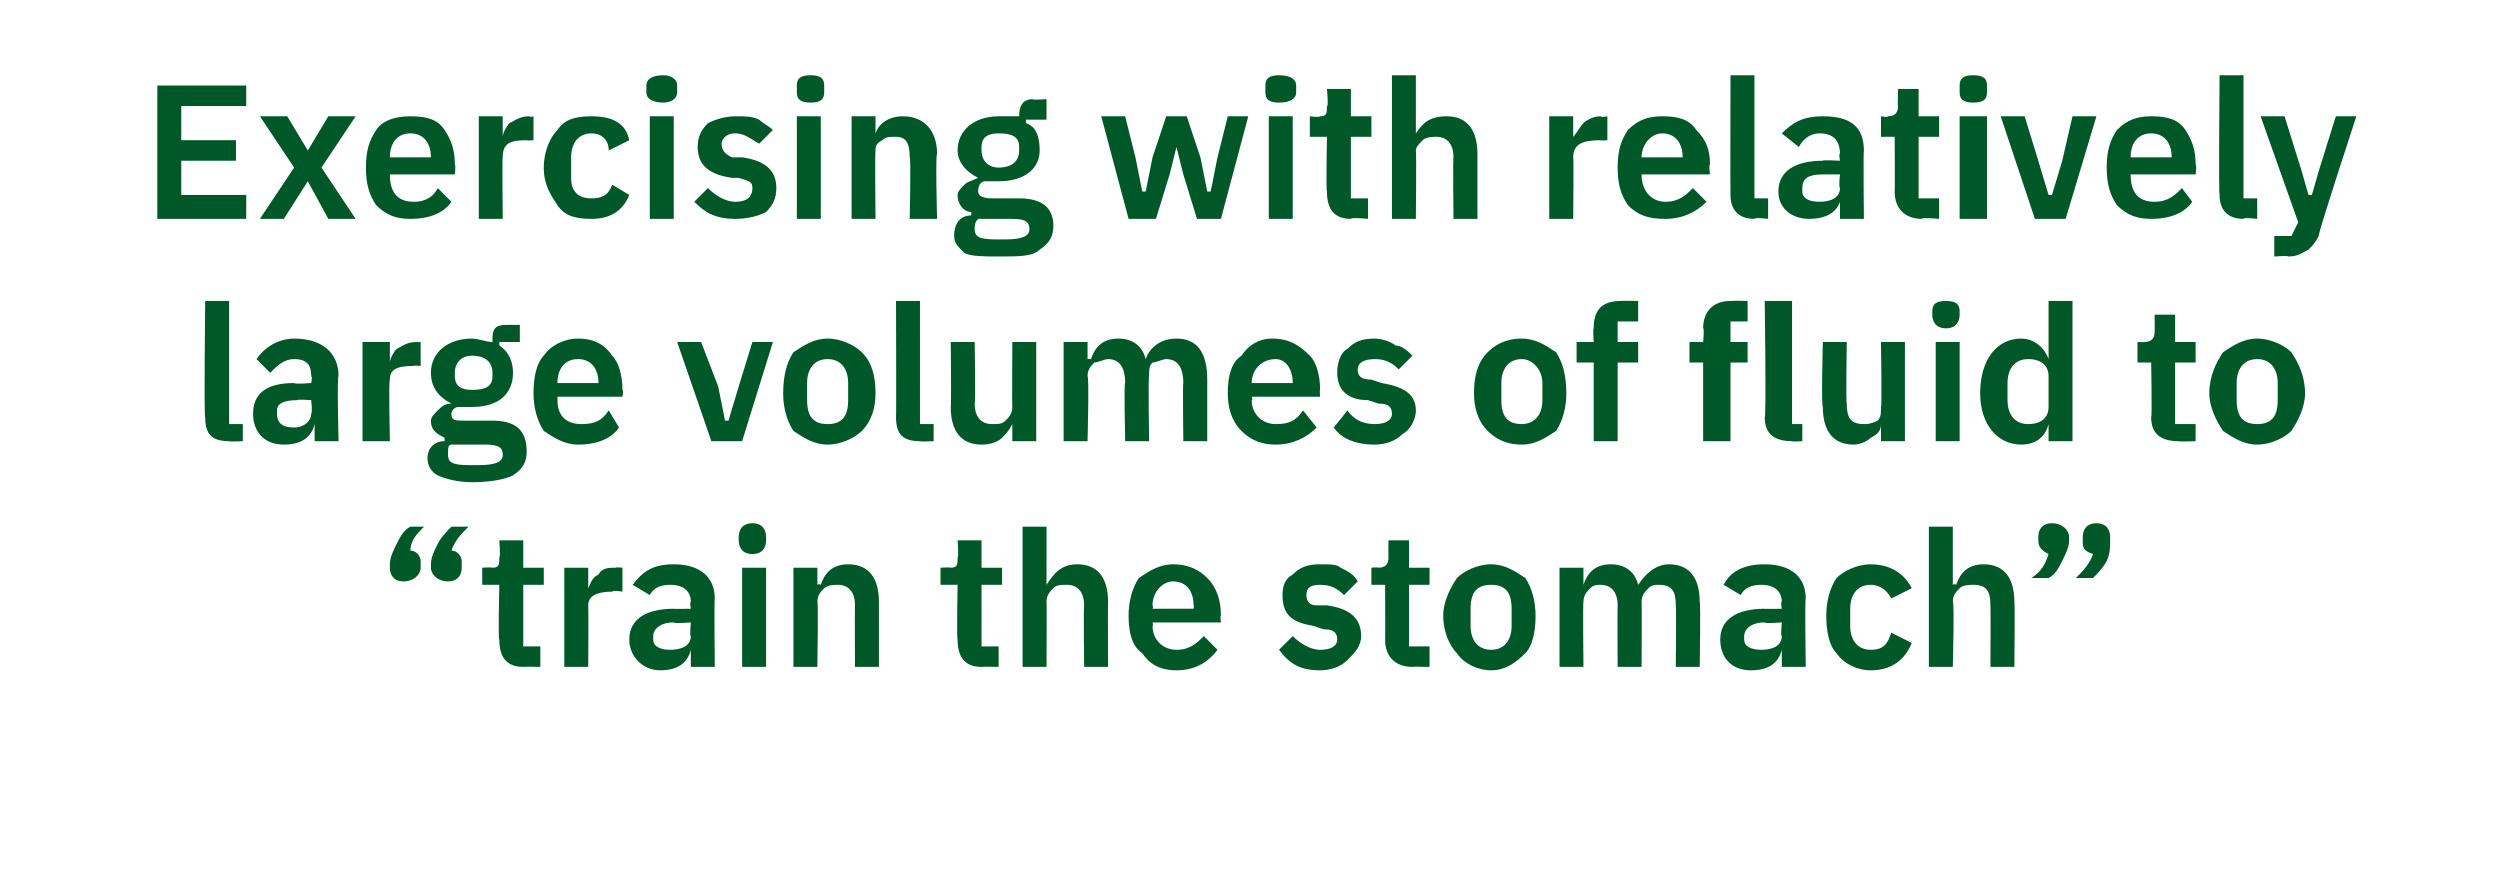
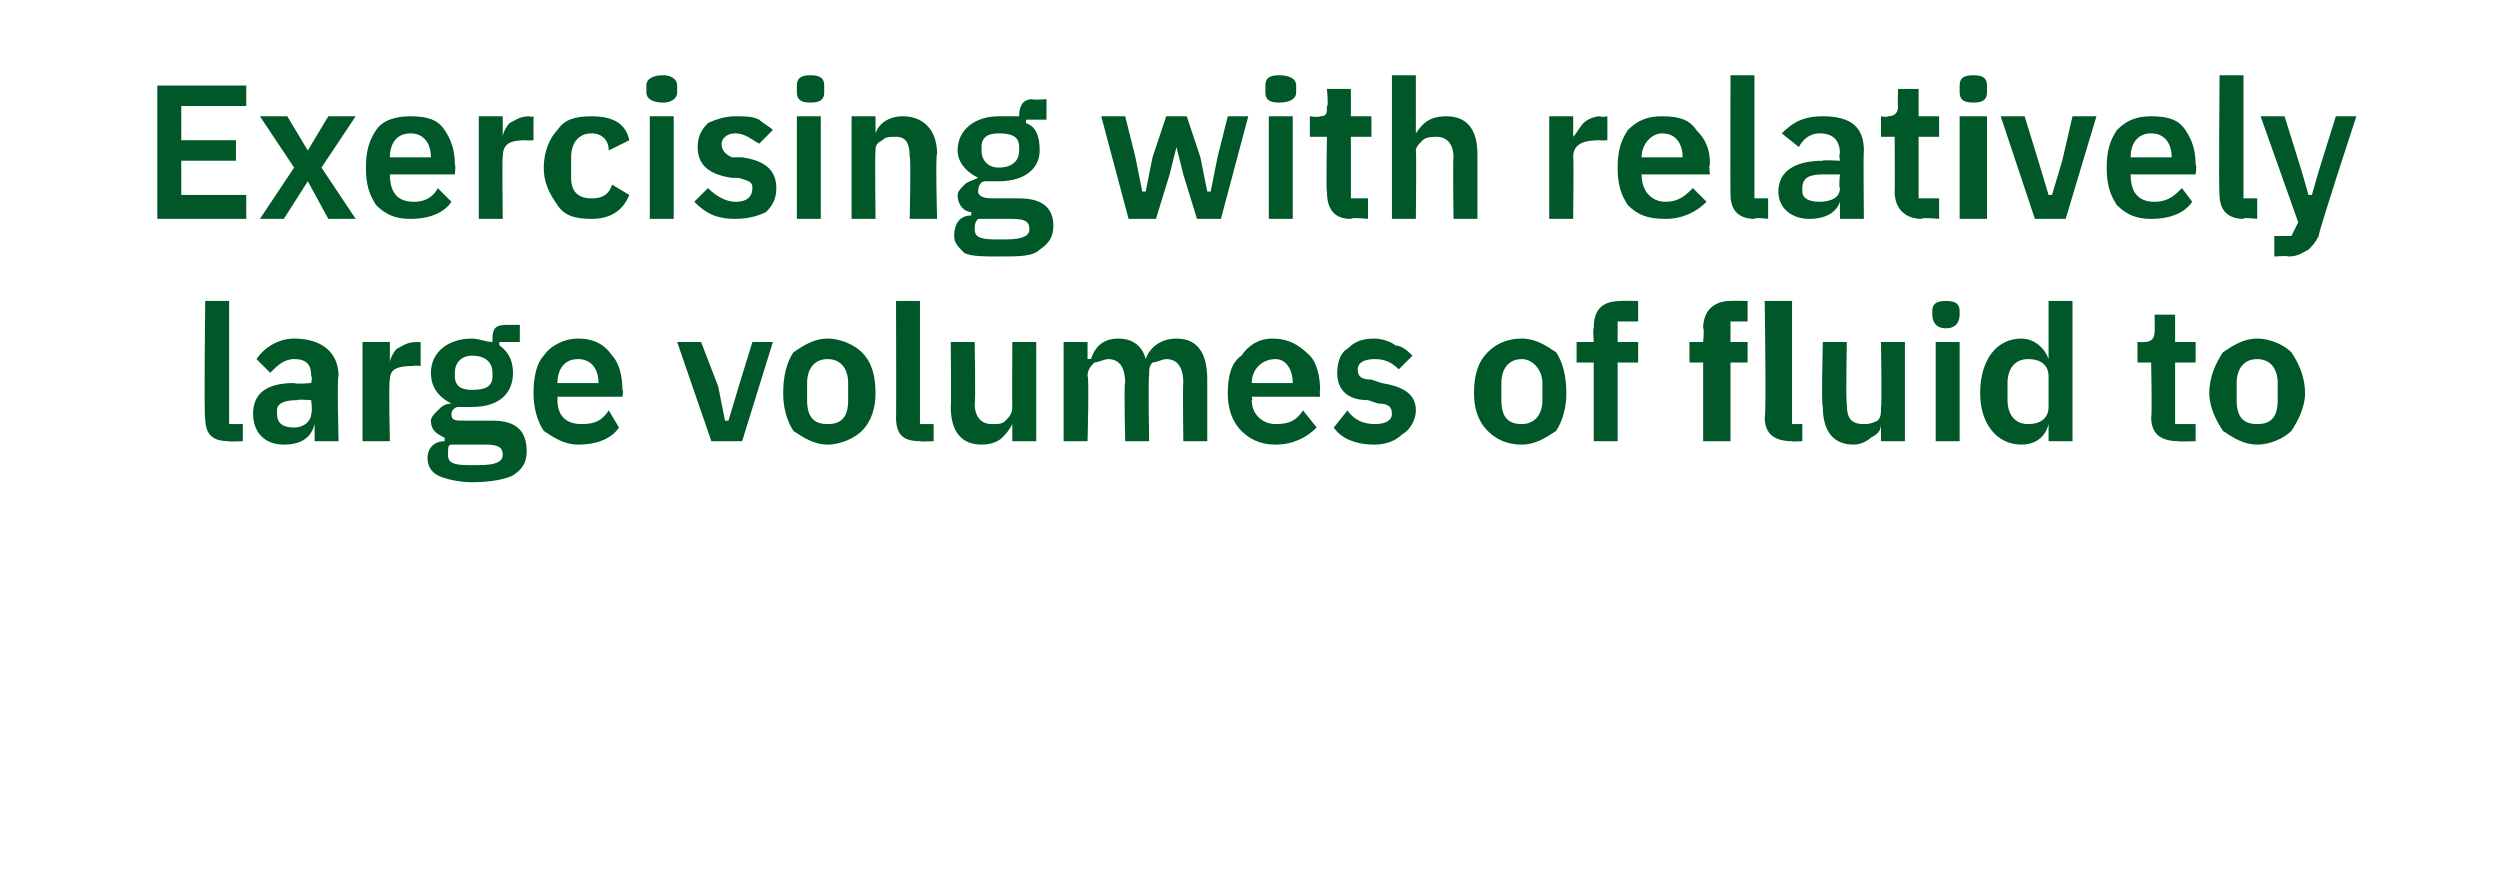
<svg xmlns="http://www.w3.org/2000/svg" version="1.1" width="73.1px" height="26.1px" viewBox="0 -2 73.1 26.1" style="top:-2px">
  <desc>Exercising with relatively large volumes of fluid to “train the stomach”</desc>
  <defs />
  <g id="Polygon175898">
-     <path d="M 12.3 14.6 C 12.3 14.6 12.3 14.4 12.3 14.4 C 12.3 14.3 12.2 14.1 12 14.1 C 12 13.8 12.2 13.6 12.4 13.4 C 12.4 13.4 12 13.4 12 13.4 C 11.8 13.5 11.7 13.7 11.6 13.9 C 11.5 14.1 11.4 14.3 11.4 14.5 C 11.4 14.5 11.4 14.6 11.4 14.6 C 11.4 14.8 11.5 15 11.8 15 C 12.1 15 12.3 14.8 12.3 14.6 Z M 13.5 14.6 C 13.5 14.6 13.5 14.4 13.5 14.4 C 13.5 14.3 13.4 14.1 13.2 14.1 C 13.3 13.8 13.5 13.6 13.7 13.4 C 13.7 13.4 13.2 13.4 13.2 13.4 C 13.1 13.5 12.9 13.7 12.8 13.9 C 12.7 14.1 12.6 14.3 12.6 14.5 C 12.6 14.5 12.6 14.6 12.6 14.6 C 12.6 14.8 12.8 15 13.1 15 C 13.4 15 13.5 14.8 13.5 14.6 Z M 15.8 17.5 L 15.8 16.9 L 15.3 16.9 L 15.3 15.1 L 15.9 15.1 L 15.9 14.6 L 15.3 14.6 L 15.3 13.8 L 14.6 13.8 C 14.6 13.8 14.64 14.28 14.6 14.3 C 14.6 14.5 14.6 14.6 14.4 14.6 C 14.36 14.58 14.1 14.6 14.1 14.6 L 14.1 15.1 L 14.6 15.1 C 14.6 15.1 14.56 16.75 14.6 16.7 C 14.6 17.2 14.8 17.5 15.3 17.5 C 15.32 17.49 15.8 17.5 15.8 17.5 Z M 17.2 17.5 C 17.2 17.5 17.21 15.71 17.2 15.7 C 17.2 15.4 17.5 15.3 17.9 15.3 C 17.94 15.25 18.2 15.3 18.2 15.3 L 18.2 14.6 C 18.2 14.6 18.01 14.58 18 14.6 C 17.8 14.6 17.6 14.6 17.5 14.8 C 17.3 14.9 17.3 15 17.2 15.2 C 17.24 15.18 17.2 15.2 17.2 15.2 L 17.2 14.6 L 16.5 14.6 L 16.5 17.5 L 17.2 17.5 Z M 20.9 15.5 C 20.88 15.55 20.9 17.5 20.9 17.5 L 20.2 17.5 L 20.2 17 C 20.2 17 20.2 16.99 20.2 17 C 20.1 17.4 19.8 17.6 19.3 17.6 C 18.8 17.6 18.4 17.2 18.4 16.7 C 18.4 16.1 18.9 15.8 19.7 15.8 C 19.67 15.81 20.2 15.8 20.2 15.8 C 20.2 15.8 20.16 15.59 20.2 15.6 C 20.2 15.3 20 15.1 19.6 15.1 C 19.3 15.1 19.1 15.2 19 15.4 C 19 15.4 18.5 15.1 18.5 15.1 C 18.8 14.7 19.1 14.5 19.7 14.5 C 20.5 14.5 20.9 14.9 20.9 15.5 Z M 20.2 16.2 C 20.2 16.2 19.71 16.24 19.7 16.2 C 19.3 16.2 19.1 16.4 19.1 16.6 C 19.1 16.6 19.1 16.7 19.1 16.7 C 19.1 16.9 19.3 17 19.6 17 C 19.9 17 20.2 16.9 20.2 16.6 C 20.16 16.62 20.2 16.2 20.2 16.2 Z M 22.4 13.8 C 22.4 13.8 22.4 13.7 22.4 13.7 C 22.4 13.5 22.3 13.3 22 13.3 C 21.7 13.3 21.6 13.5 21.6 13.7 C 21.6 13.7 21.6 13.8 21.6 13.8 C 21.6 14 21.7 14.2 22 14.2 C 22.3 14.2 22.4 14 22.4 13.8 Z M 21.7 17.5 L 22.4 17.5 L 22.4 14.6 L 21.7 14.6 L 21.7 17.5 Z M 23.9 17.5 C 23.9 17.5 23.93 15.57 23.9 15.6 C 23.9 15.4 24 15.3 24.1 15.2 C 24.2 15.1 24.4 15.1 24.5 15.1 C 24.8 15.1 25 15.3 25 15.7 C 24.99 15.72 25 17.5 25 17.5 L 25.7 17.5 C 25.7 17.5 25.7 15.65 25.7 15.6 C 25.7 14.9 25.4 14.5 24.8 14.5 C 24.3 14.5 24.1 14.8 24 15.1 C 23.95 15.06 23.9 15.1 23.9 15.1 L 23.9 14.6 L 23.2 14.6 L 23.2 17.5 L 23.9 17.5 Z M 29.2 17.5 L 29.2 16.9 L 28.7 16.9 L 28.7 15.1 L 29.3 15.1 L 29.3 14.6 L 28.7 14.6 L 28.7 13.8 L 28 13.8 C 28 13.8 28.04 14.28 28 14.3 C 28 14.5 28 14.6 27.8 14.6 C 27.76 14.58 27.5 14.6 27.5 14.6 L 27.5 15.1 L 28 15.1 C 28 15.1 27.97 16.75 28 16.7 C 28 17.2 28.2 17.5 28.7 17.5 C 28.72 17.49 29.2 17.5 29.2 17.5 Z M 29.9 17.5 L 30.6 17.5 C 30.6 17.5 30.61 15.57 30.6 15.6 C 30.6 15.4 30.7 15.3 30.8 15.2 C 30.9 15.1 31 15.1 31.2 15.1 C 31.5 15.1 31.7 15.3 31.7 15.7 C 31.68 15.72 31.7 17.5 31.7 17.5 L 32.4 17.5 C 32.4 17.5 32.39 15.65 32.4 15.6 C 32.4 14.9 32.1 14.5 31.5 14.5 C 31 14.5 30.8 14.8 30.6 15.1 C 30.64 15.06 30.6 15.1 30.6 15.1 L 30.6 13.4 L 29.9 13.4 L 29.9 17.5 Z M 35.6 17 C 35.6 17 35.2 16.6 35.2 16.6 C 35 16.8 34.8 17 34.4 17 C 34 17 33.7 16.7 33.7 16.3 C 33.73 16.29 33.7 16.2 33.7 16.2 L 35.7 16.2 C 35.7 16.2 35.67 15.98 35.7 16 C 35.7 15.6 35.6 15.2 35.3 14.9 C 35.1 14.7 34.8 14.5 34.3 14.5 C 33.9 14.5 33.6 14.7 33.3 14.9 C 33.1 15.2 33 15.6 33 16 C 33 16.5 33.1 16.9 33.4 17.1 C 33.6 17.4 33.9 17.6 34.4 17.6 C 34.9 17.6 35.3 17.4 35.6 17 Z M 34.9 15.7 C 34.92 15.72 34.9 15.8 34.9 15.8 L 33.7 15.8 C 33.7 15.8 33.73 15.73 33.7 15.7 C 33.7 15.3 34 15 34.3 15 C 34.7 15 34.9 15.3 34.9 15.7 Z M 39.4 17.3 C 39.6 17.1 39.8 16.9 39.8 16.6 C 39.8 16.1 39.5 15.8 38.8 15.7 C 38.8 15.7 38.5 15.7 38.5 15.7 C 38.3 15.7 38.2 15.6 38.2 15.4 C 38.2 15.2 38.3 15.1 38.6 15.1 C 38.9 15.1 39.1 15.2 39.3 15.4 C 39.3 15.4 39.7 15 39.7 15 C 39.6 14.8 39.4 14.7 39.2 14.6 C 39.1 14.5 38.9 14.5 38.6 14.5 C 38.2 14.5 38 14.6 37.8 14.8 C 37.6 14.9 37.5 15.1 37.5 15.4 C 37.5 16 37.8 16.2 38.4 16.3 C 38.4 16.3 38.7 16.4 38.7 16.4 C 39 16.4 39.1 16.5 39.1 16.7 C 39.1 16.9 38.9 17 38.6 17 C 38.3 17 38 16.8 37.8 16.6 C 37.8 16.6 37.4 17 37.4 17 C 37.7 17.4 38 17.6 38.6 17.6 C 38.9 17.6 39.2 17.5 39.4 17.3 Z M 41.8 17.5 L 41.8 16.9 L 41.2 16.9 L 41.2 15.1 L 41.8 15.1 L 41.8 14.6 L 41.2 14.6 L 41.2 13.8 L 40.6 13.8 C 40.6 13.8 40.59 14.28 40.6 14.3 C 40.6 14.5 40.5 14.6 40.3 14.6 C 40.31 14.58 40.1 14.6 40.1 14.6 L 40.1 15.1 L 40.5 15.1 C 40.5 15.1 40.51 16.75 40.5 16.7 C 40.5 17.2 40.8 17.5 41.3 17.5 C 41.27 17.49 41.8 17.5 41.8 17.5 Z M 44.6 17.1 C 44.8 16.9 44.9 16.5 44.9 16 C 44.9 15.6 44.8 15.2 44.6 14.9 C 44.3 14.7 44 14.5 43.6 14.5 C 43.2 14.5 42.8 14.7 42.6 14.9 C 42.4 15.2 42.2 15.6 42.2 16 C 42.2 16.5 42.4 16.9 42.6 17.1 C 42.8 17.4 43.2 17.6 43.6 17.6 C 44 17.6 44.3 17.4 44.6 17.1 Z M 43 16.3 C 43 16.3 43 15.8 43 15.8 C 43 15.3 43.2 15.1 43.6 15.1 C 44 15.1 44.2 15.3 44.2 15.8 C 44.2 15.8 44.2 16.3 44.2 16.3 C 44.2 16.7 44 17 43.6 17 C 43.2 17 43 16.7 43 16.3 Z M 46.3 17.5 C 46.3 17.5 46.28 15.57 46.3 15.6 C 46.3 15.4 46.4 15.3 46.5 15.2 C 46.6 15.1 46.7 15.1 46.8 15.1 C 47.1 15.1 47.3 15.3 47.3 15.7 C 47.29 15.72 47.3 17.5 47.3 17.5 L 48 17.5 C 48 17.5 48.01 15.57 48 15.6 C 48 15.4 48.1 15.3 48.2 15.2 C 48.3 15.1 48.4 15.1 48.5 15.1 C 48.9 15.1 49 15.3 49 15.7 C 49.02 15.72 49 17.5 49 17.5 L 49.7 17.5 C 49.7 17.5 49.73 15.65 49.7 15.6 C 49.7 14.9 49.4 14.5 48.8 14.5 C 48.4 14.5 48.1 14.8 47.9 15.1 C 47.9 15.1 47.9 15.1 47.9 15.1 C 47.8 14.7 47.5 14.5 47.1 14.5 C 46.6 14.5 46.4 14.8 46.3 15.1 C 46.31 15.06 46.3 15.1 46.3 15.1 L 46.3 14.6 L 45.6 14.6 L 45.6 17.5 L 46.3 17.5 Z M 52.8 15.5 C 52.77 15.55 52.8 17.5 52.8 17.5 L 52.1 17.5 L 52.1 17 C 52.1 17 52.09 16.99 52.1 17 C 52 17.4 51.7 17.6 51.2 17.6 C 50.6 17.6 50.3 17.2 50.3 16.7 C 50.3 16.1 50.8 15.8 51.6 15.8 C 51.56 15.81 52.1 15.8 52.1 15.8 C 52.1 15.8 52.06 15.59 52.1 15.6 C 52.1 15.3 51.9 15.1 51.5 15.1 C 51.2 15.1 51 15.2 50.9 15.4 C 50.9 15.4 50.4 15.1 50.4 15.1 C 50.6 14.7 51 14.5 51.6 14.5 C 52.4 14.5 52.8 14.9 52.8 15.5 Z M 52.1 16.2 C 52.1 16.2 51.6 16.24 51.6 16.2 C 51.2 16.2 51 16.4 51 16.6 C 51 16.6 51 16.7 51 16.7 C 51 16.9 51.2 17 51.5 17 C 51.8 17 52.1 16.9 52.1 16.6 C 52.06 16.62 52.1 16.2 52.1 16.2 Z M 55.9 16.8 C 55.9 16.8 55.3 16.5 55.3 16.5 C 55.2 16.8 55.1 17 54.7 17 C 54.3 17 54.1 16.7 54.1 16.3 C 54.1 16.3 54.1 15.8 54.1 15.8 C 54.1 15.4 54.3 15.1 54.7 15.1 C 55 15.1 55.2 15.3 55.3 15.5 C 55.3 15.5 55.9 15.2 55.9 15.2 C 55.7 14.8 55.3 14.5 54.7 14.5 C 54.3 14.5 53.9 14.7 53.7 14.9 C 53.5 15.2 53.4 15.6 53.4 16 C 53.4 16.5 53.5 16.9 53.7 17.1 C 53.9 17.4 54.3 17.6 54.7 17.6 C 55.3 17.6 55.7 17.3 55.9 16.8 Z M 56.4 17.5 L 57.1 17.5 C 57.1 17.5 57.15 15.57 57.1 15.6 C 57.1 15.4 57.2 15.3 57.3 15.2 C 57.4 15.1 57.6 15.1 57.7 15.1 C 58.1 15.1 58.2 15.3 58.2 15.7 C 58.21 15.72 58.2 17.5 58.2 17.5 L 58.9 17.5 C 58.9 17.5 58.92 15.65 58.9 15.6 C 58.9 14.9 58.6 14.5 58 14.5 C 57.5 14.5 57.3 14.8 57.2 15.1 C 57.17 15.06 57.1 15.1 57.1 15.1 L 57.1 13.4 L 56.4 13.4 L 56.4 17.5 Z M 59.6 13.7 C 59.6 13.7 59.6 13.8 59.6 13.8 C 59.6 14 59.7 14.1 59.9 14.2 C 59.8 14.5 59.7 14.7 59.4 14.9 C 59.4 14.9 59.9 14.9 59.9 14.9 C 60.1 14.8 60.2 14.6 60.3 14.4 C 60.4 14.2 60.5 14 60.5 13.8 C 60.5 13.8 60.5 13.7 60.5 13.7 C 60.5 13.5 60.3 13.3 60 13.3 C 59.7 13.3 59.6 13.5 59.6 13.7 Z M 60.9 13.7 C 60.9 13.7 60.9 13.8 60.9 13.8 C 60.9 14 60.9 14.1 61.2 14.2 C 61.1 14.5 60.9 14.7 60.7 14.9 C 60.7 14.9 61.2 14.9 61.2 14.9 C 61.3 14.8 61.5 14.6 61.6 14.4 C 61.7 14.2 61.7 14 61.7 13.8 C 61.7 13.8 61.7 13.7 61.7 13.7 C 61.7 13.5 61.6 13.3 61.3 13.3 C 61 13.3 60.9 13.5 60.9 13.7 Z " stroke="none" fill="#005829" />
-   </g>
+     </g>
  <g id="Polygon175897">
    <path d="M 7.1 10.9 L 7.1 10.4 L 6.7 10.4 L 6.7 6.8 L 6 6.8 C 6 6.8 5.96 10.22 6 10.2 C 6 10.7 6.2 10.9 6.7 10.9 C 6.67 10.92 7.1 10.9 7.1 10.9 Z M 9.9 9 C 9.85 8.98 9.9 10.9 9.9 10.9 L 9.2 10.9 L 9.2 10.4 C 9.2 10.4 9.17 10.42 9.2 10.4 C 9.1 10.8 8.8 11 8.3 11 C 7.7 11 7.4 10.6 7.4 10.1 C 7.4 9.5 7.8 9.2 8.6 9.2 C 8.64 9.24 9.1 9.2 9.1 9.2 C 9.1 9.2 9.14 9.02 9.1 9 C 9.1 8.7 9 8.5 8.6 8.5 C 8.3 8.5 8.1 8.7 7.9 8.9 C 7.9 8.9 7.5 8.5 7.5 8.5 C 7.7 8.2 8.1 7.9 8.6 7.9 C 9.4 7.9 9.9 8.3 9.9 9 Z M 9.1 9.7 C 9.1 9.7 8.68 9.67 8.7 9.7 C 8.3 9.7 8.1 9.8 8.1 10 C 8.1 10 8.1 10.1 8.1 10.1 C 8.1 10.4 8.3 10.5 8.6 10.5 C 8.9 10.5 9.1 10.3 9.1 10.1 C 9.14 10.05 9.1 9.7 9.1 9.7 Z M 11.4 10.9 C 11.4 10.9 11.36 9.14 11.4 9.1 C 11.4 8.8 11.6 8.7 12.1 8.7 C 12.09 8.68 12.3 8.7 12.3 8.7 L 12.3 8 C 12.3 8 12.16 8.01 12.2 8 C 11.9 8 11.8 8.1 11.6 8.2 C 11.5 8.3 11.4 8.5 11.4 8.6 C 11.39 8.61 11.4 8.6 11.4 8.6 L 11.4 8 L 10.6 8 L 10.6 10.9 L 11.4 10.9 Z M 14.4 10.3 C 14.4 10.3 13.6 10.3 13.6 10.3 C 13.3 10.3 13.2 10.3 13.2 10.1 C 13.2 10 13.3 9.9 13.4 9.9 C 13.5 9.9 13.7 9.9 13.8 9.9 C 14.6 9.9 15 9.5 15 8.9 C 15 8.6 14.9 8.3 14.6 8.1 C 14.6 8.12 14.6 8 14.6 8 L 15.2 8 L 15.2 7.5 C 15.2 7.5 14.76 7.5 14.8 7.5 C 14.5 7.5 14.4 7.6 14.4 7.9 C 14.4 7.9 14.4 8 14.4 8 C 14.2 8 14 7.9 13.8 7.9 C 13.1 7.9 12.6 8.3 12.6 8.9 C 12.6 9.3 12.8 9.6 13.2 9.8 C 13.2 9.8 13.2 9.8 13.2 9.8 C 13 9.8 12.9 9.9 12.8 10 C 12.7 10.1 12.6 10.2 12.6 10.3 C 12.6 10.6 12.8 10.7 13 10.8 C 13 10.8 13 10.9 13 10.9 C 12.7 10.9 12.5 11.1 12.5 11.4 C 12.5 11.6 12.6 11.8 12.8 11.9 C 13 12 13.4 12.1 13.8 12.1 C 14.4 12.1 14.8 12 15 11.9 C 15.3 11.7 15.4 11.5 15.4 11.2 C 15.4 10.6 15.1 10.3 14.4 10.3 Z M 14 11.6 C 14 11.6 13.7 11.6 13.7 11.6 C 13.2 11.6 13.1 11.5 13.1 11.3 C 13.1 11.1 13.1 11 13.2 11 C 13.2 11 14.2 11 14.2 11 C 14.6 11 14.7 11.1 14.7 11.3 C 14.7 11.5 14.5 11.6 14 11.6 Z M 13.3 9 C 13.3 9 13.3 8.9 13.3 8.9 C 13.3 8.6 13.5 8.4 13.8 8.4 C 14.2 8.4 14.4 8.6 14.4 8.9 C 14.4 8.9 14.4 9 14.4 9 C 14.4 9.3 14.2 9.4 13.8 9.4 C 13.5 9.4 13.3 9.3 13.3 9 Z M 18.1 10.5 C 18.1 10.5 17.8 10 17.8 10 C 17.6 10.3 17.4 10.4 17 10.4 C 16.5 10.4 16.3 10.1 16.3 9.7 C 16.3 9.72 16.3 9.6 16.3 9.6 L 18.2 9.6 C 18.2 9.6 18.24 9.41 18.2 9.4 C 18.2 9 18.1 8.6 17.9 8.4 C 17.7 8.1 17.4 7.9 16.9 7.9 C 16.5 7.9 16.1 8.1 15.9 8.4 C 15.7 8.6 15.6 9 15.6 9.5 C 15.6 9.9 15.7 10.3 15.9 10.6 C 16.2 10.8 16.5 11 16.9 11 C 17.5 11 17.9 10.8 18.1 10.5 Z M 17.5 9.2 C 17.49 9.15 17.5 9.2 17.5 9.2 L 16.3 9.2 C 16.3 9.2 16.3 9.16 16.3 9.2 C 16.3 8.8 16.5 8.5 16.9 8.5 C 17.3 8.5 17.5 8.8 17.5 9.2 Z M 21.7 10.9 L 22.6 8 L 22 8 L 21.6 9.3 L 21.3 10.3 L 21.2 10.3 L 21 9.3 L 20.5 8 L 19.8 8 L 20.8 10.9 L 21.7 10.9 Z M 25.2 10.6 C 25.5 10.3 25.6 9.9 25.6 9.5 C 25.6 9 25.5 8.6 25.2 8.3 C 25 8.1 24.6 7.9 24.2 7.9 C 23.8 7.9 23.5 8.1 23.2 8.3 C 23 8.6 22.9 9 22.9 9.5 C 22.9 9.9 23 10.3 23.2 10.6 C 23.5 10.8 23.8 11 24.2 11 C 24.6 11 25 10.8 25.2 10.6 Z M 23.6 9.7 C 23.6 9.7 23.6 9.2 23.6 9.2 C 23.6 8.8 23.8 8.5 24.2 8.5 C 24.6 8.5 24.8 8.8 24.8 9.2 C 24.8 9.2 24.8 9.7 24.8 9.7 C 24.8 10.2 24.6 10.4 24.2 10.4 C 23.8 10.4 23.6 10.2 23.6 9.7 Z M 27.3 10.9 L 27.3 10.4 L 26.9 10.4 L 26.9 6.8 L 26.2 6.8 C 26.2 6.8 26.21 10.22 26.2 10.2 C 26.2 10.7 26.4 10.9 26.9 10.9 C 26.92 10.92 27.3 10.9 27.3 10.9 Z M 29.6 10.9 L 30.3 10.9 L 30.3 8 L 29.6 8 C 29.6 8 29.59 9.94 29.6 9.9 C 29.6 10.1 29.5 10.2 29.4 10.3 C 29.3 10.4 29.2 10.4 29 10.4 C 28.7 10.4 28.5 10.2 28.5 9.8 C 28.53 9.78 28.5 8 28.5 8 L 27.8 8 C 27.8 8 27.82 9.85 27.8 9.9 C 27.8 10.6 28.1 11 28.7 11 C 29 11 29.2 10.9 29.3 10.8 C 29.4 10.7 29.5 10.6 29.6 10.4 C 29.56 10.44 29.6 10.4 29.6 10.4 L 29.6 10.9 Z M 31.8 10.9 C 31.8 10.9 31.85 9 31.8 9 C 31.8 8.8 31.9 8.7 32 8.6 C 32.1 8.6 32.3 8.5 32.4 8.5 C 32.7 8.5 32.9 8.7 32.9 9.2 C 32.86 9.15 32.9 10.9 32.9 10.9 L 33.6 10.9 C 33.6 10.9 33.57 9 33.6 9 C 33.6 8.8 33.6 8.7 33.7 8.6 C 33.8 8.6 34 8.5 34.1 8.5 C 34.4 8.5 34.6 8.7 34.6 9.2 C 34.58 9.15 34.6 10.9 34.6 10.9 L 35.3 10.9 C 35.3 10.9 35.3 9.08 35.3 9.1 C 35.3 8.3 35 7.9 34.4 7.9 C 33.9 7.9 33.6 8.2 33.5 8.5 C 33.5 8.5 33.5 8.5 33.5 8.5 C 33.4 8.1 33.1 7.9 32.7 7.9 C 32.2 7.9 32 8.2 31.9 8.5 C 31.88 8.49 31.8 8.5 31.8 8.5 L 31.8 8 L 31.1 8 L 31.1 10.9 L 31.8 10.9 Z M 38.5 10.5 C 38.5 10.5 38.1 10 38.1 10 C 37.9 10.3 37.7 10.4 37.3 10.4 C 36.9 10.4 36.6 10.1 36.6 9.7 C 36.64 9.72 36.6 9.6 36.6 9.6 L 38.6 9.6 C 38.6 9.6 38.58 9.41 38.6 9.4 C 38.6 9 38.5 8.6 38.3 8.4 C 38 8.1 37.7 7.9 37.2 7.9 C 36.8 7.9 36.5 8.1 36.3 8.4 C 36 8.6 35.9 9 35.9 9.5 C 35.9 9.9 36 10.3 36.3 10.6 C 36.5 10.8 36.8 11 37.3 11 C 37.8 11 38.2 10.8 38.5 10.5 Z M 37.8 9.2 C 37.83 9.15 37.8 9.2 37.8 9.2 L 36.6 9.2 C 36.6 9.2 36.64 9.16 36.6 9.2 C 36.6 8.8 36.9 8.5 37.3 8.5 C 37.6 8.5 37.8 8.8 37.8 9.2 Z M 41 10.7 C 41.2 10.6 41.4 10.3 41.4 10 C 41.4 9.5 41 9.3 40.4 9.2 C 40.4 9.2 40.1 9.1 40.1 9.1 C 39.8 9.1 39.7 9 39.7 8.8 C 39.7 8.6 39.9 8.5 40.2 8.5 C 40.5 8.5 40.7 8.6 40.9 8.8 C 40.9 8.8 41.3 8.4 41.3 8.4 C 41.2 8.3 41 8.1 40.8 8.1 C 40.7 8 40.4 7.9 40.2 7.9 C 39.8 7.9 39.6 8 39.4 8.2 C 39.2 8.3 39.1 8.6 39.1 8.9 C 39.1 9.4 39.4 9.7 40 9.7 C 40 9.7 40.3 9.8 40.3 9.8 C 40.6 9.8 40.7 9.9 40.7 10.1 C 40.7 10.3 40.5 10.4 40.2 10.4 C 39.9 10.4 39.6 10.3 39.4 10 C 39.4 10 39 10.5 39 10.5 C 39.2 10.8 39.6 11 40.2 11 C 40.5 11 40.8 10.9 41 10.7 Z M 45.5 10.6 C 45.7 10.3 45.8 9.9 45.8 9.5 C 45.8 9 45.7 8.6 45.5 8.3 C 45.2 8.1 44.9 7.9 44.5 7.9 C 44 7.9 43.7 8.1 43.5 8.3 C 43.2 8.6 43.1 9 43.1 9.5 C 43.1 9.9 43.2 10.3 43.5 10.6 C 43.7 10.8 44 11 44.5 11 C 44.9 11 45.2 10.8 45.5 10.6 Z M 43.9 9.7 C 43.9 9.7 43.9 9.2 43.9 9.2 C 43.9 8.8 44.1 8.5 44.5 8.5 C 44.8 8.5 45.1 8.8 45.1 9.2 C 45.1 9.2 45.1 9.7 45.1 9.7 C 45.1 10.2 44.8 10.4 44.5 10.4 C 44.1 10.4 43.9 10.2 43.9 9.7 Z M 46.6 10.9 L 47.3 10.9 L 47.3 8.6 L 47.9 8.6 L 47.9 8 L 47.3 8 L 47.3 7.4 L 47.9 7.4 L 47.9 6.8 C 47.9 6.8 47.37 6.79 47.4 6.8 C 46.8 6.8 46.6 7.1 46.6 7.6 C 46.57 7.59 46.6 8 46.6 8 L 46.1 8 L 46.1 8.6 L 46.6 8.6 L 46.6 10.9 Z M 49.8 10.9 L 50.6 10.9 L 50.6 8.6 L 51.1 8.6 L 51.1 8 L 50.6 8 L 50.6 7.4 L 51.1 7.4 L 51.1 6.8 C 51.1 6.8 50.64 6.79 50.6 6.8 C 50.1 6.8 49.8 7.1 49.8 7.6 C 49.84 7.59 49.8 8 49.8 8 L 49.4 8 L 49.4 8.6 L 49.8 8.6 L 49.8 10.9 Z M 52.7 10.9 L 52.7 10.4 L 52.4 10.4 L 52.4 6.8 L 51.6 6.8 C 51.6 6.8 51.65 10.22 51.6 10.2 C 51.6 10.7 51.9 10.9 52.4 10.9 C 52.36 10.92 52.7 10.9 52.7 10.9 Z M 55 10.9 L 55.7 10.9 L 55.7 8 L 55 8 C 55 8 55.03 9.94 55 9.9 C 55 10.1 55 10.2 54.9 10.3 C 54.7 10.4 54.6 10.4 54.5 10.4 C 54.1 10.4 54 10.2 54 9.8 C 53.97 9.78 54 8 54 8 L 53.3 8 C 53.3 8 53.25 9.85 53.3 9.9 C 53.3 10.6 53.6 11 54.2 11 C 54.4 11 54.6 10.9 54.7 10.8 C 54.9 10.7 55 10.6 55 10.4 C 55 10.44 55 10.4 55 10.4 L 55 10.9 Z M 57.3 7.2 C 57.3 7.2 57.3 7.1 57.3 7.1 C 57.3 6.9 57.2 6.8 56.9 6.8 C 56.6 6.8 56.5 6.9 56.5 7.1 C 56.5 7.1 56.5 7.2 56.5 7.2 C 56.5 7.4 56.6 7.6 56.9 7.6 C 57.2 7.6 57.3 7.4 57.3 7.2 Z M 56.6 10.9 L 57.3 10.9 L 57.3 8 L 56.6 8 L 56.6 10.9 Z M 59.9 10.9 L 60.6 10.9 L 60.6 6.8 L 59.9 6.8 L 59.9 8.5 C 59.9 8.5 59.89 8.49 59.9 8.5 C 59.8 8.2 59.5 7.9 59.1 7.9 C 58.4 7.9 57.9 8.5 57.9 9.5 C 57.9 10.4 58.4 11 59.1 11 C 59.5 11 59.8 10.8 59.9 10.4 C 59.89 10.44 59.9 10.4 59.9 10.4 L 59.9 10.9 Z M 58.7 9.7 C 58.7 9.7 58.7 9.2 58.7 9.2 C 58.7 8.8 58.9 8.5 59.3 8.5 C 59.7 8.5 59.9 8.7 59.9 9 C 59.9 9 59.9 9.9 59.9 9.9 C 59.9 10.2 59.7 10.4 59.3 10.4 C 58.9 10.4 58.7 10.1 58.7 9.7 Z M 64.2 10.9 L 64.2 10.4 L 63.6 10.4 L 63.6 8.6 L 64.2 8.6 L 64.2 8 L 63.6 8 L 63.6 7.2 L 63 7.2 C 63 7.2 63.01 7.71 63 7.7 C 63 7.9 62.9 8 62.7 8 C 62.73 8.01 62.5 8 62.5 8 L 62.5 8.6 L 62.9 8.6 C 62.9 8.6 62.93 10.18 62.9 10.2 C 62.9 10.7 63.2 10.9 63.7 10.9 C 63.69 10.92 64.2 10.9 64.2 10.9 Z M 67 10.6 C 67.2 10.3 67.4 9.9 67.4 9.5 C 67.4 9 67.2 8.6 67 8.3 C 66.8 8.1 66.4 7.9 66 7.9 C 65.6 7.9 65.3 8.1 65 8.3 C 64.8 8.6 64.6 9 64.6 9.5 C 64.6 9.9 64.8 10.3 65 10.6 C 65.3 10.8 65.6 11 66 11 C 66.4 11 66.8 10.8 67 10.6 Z M 65.4 9.7 C 65.4 9.7 65.4 9.2 65.4 9.2 C 65.4 8.8 65.6 8.5 66 8.5 C 66.4 8.5 66.6 8.8 66.6 9.2 C 66.6 9.2 66.6 9.7 66.6 9.7 C 66.6 10.2 66.4 10.4 66 10.4 C 65.6 10.4 65.4 10.2 65.4 9.7 Z " stroke="none" fill="#005829" />
  </g>
  <g id="Polygon175896">
    <path d="M 7.2 4.4 L 7.2 3.7 L 5.3 3.7 L 5.3 2.7 L 6.9 2.7 L 6.9 2.1 L 5.3 2.1 L 5.3 1.1 L 7.2 1.1 L 7.2 0.5 L 4.6 0.5 L 4.6 4.4 L 7.2 4.4 Z M 8.3 4.4 L 9 3.3 L 9 3.3 L 9.6 4.4 L 10.4 4.4 L 9.4 2.9 L 10.4 1.4 L 9.6 1.4 L 9 2.4 L 9 2.4 L 8.4 1.4 L 7.6 1.4 L 8.6 2.9 L 7.6 4.4 L 8.3 4.4 Z M 13.2 3.9 C 13.2 3.9 12.8 3.5 12.8 3.5 C 12.7 3.7 12.5 3.9 12.1 3.9 C 11.6 3.9 11.4 3.6 11.4 3.1 C 11.39 3.15 11.4 3.1 11.4 3.1 L 13.3 3.1 C 13.3 3.1 13.33 2.84 13.3 2.8 C 13.3 2.4 13.2 2.1 13 1.8 C 12.8 1.5 12.5 1.4 12 1.4 C 11.6 1.4 11.2 1.5 11 1.8 C 10.8 2.1 10.7 2.4 10.7 2.9 C 10.7 3.4 10.8 3.7 11 4 C 11.3 4.3 11.6 4.4 12 4.4 C 12.6 4.4 13 4.2 13.2 3.9 Z M 12.6 2.6 C 12.59 2.58 12.6 2.6 12.6 2.6 L 11.4 2.6 C 11.4 2.6 11.39 2.59 11.4 2.6 C 11.4 2.2 11.6 1.9 12 1.9 C 12.4 1.9 12.6 2.2 12.6 2.6 Z M 14.7 4.4 C 14.7 4.4 14.68 2.57 14.7 2.6 C 14.7 2.2 14.9 2.1 15.4 2.1 C 15.41 2.12 15.6 2.1 15.6 2.1 L 15.6 1.4 C 15.6 1.4 15.48 1.44 15.5 1.4 C 15.2 1.4 15.1 1.5 14.9 1.6 C 14.8 1.7 14.7 1.9 14.7 2 C 14.71 2.04 14.7 2 14.7 2 L 14.7 1.4 L 14 1.4 L 14 4.4 L 14.7 4.4 Z M 18.4 3.7 C 18.4 3.7 17.9 3.4 17.9 3.4 C 17.8 3.7 17.6 3.8 17.3 3.8 C 16.9 3.8 16.7 3.6 16.7 3.2 C 16.7 3.2 16.7 2.6 16.7 2.6 C 16.7 2.2 16.9 1.9 17.3 1.9 C 17.6 1.9 17.8 2.1 17.8 2.4 C 17.8 2.4 18.4 2.1 18.4 2.1 C 18.3 1.6 17.9 1.4 17.3 1.4 C 16.8 1.4 16.5 1.5 16.3 1.8 C 16.1 2 15.9 2.4 15.9 2.9 C 15.9 3.4 16.1 3.7 16.3 4 C 16.5 4.3 16.8 4.4 17.3 4.4 C 17.8 4.4 18.2 4.2 18.4 3.7 Z M 19.8 0.7 C 19.8 0.7 19.8 0.5 19.8 0.5 C 19.8 0.3 19.6 0.2 19.4 0.2 C 19.1 0.2 18.9 0.3 18.9 0.5 C 18.9 0.5 18.9 0.7 18.9 0.7 C 18.9 0.9 19.1 1 19.4 1 C 19.6 1 19.8 0.9 19.8 0.7 Z M 19 4.4 L 19.7 4.4 L 19.7 1.4 L 19 1.4 L 19 4.4 Z M 22.4 4.2 C 22.6 4 22.7 3.8 22.7 3.5 C 22.7 3 22.4 2.7 21.7 2.6 C 21.7 2.6 21.4 2.6 21.4 2.6 C 21.2 2.5 21.1 2.4 21.1 2.2 C 21.1 2.1 21.2 1.9 21.5 1.9 C 21.8 1.9 22 2.1 22.2 2.2 C 22.2 2.2 22.6 1.8 22.6 1.8 C 22.5 1.7 22.3 1.6 22.2 1.5 C 22 1.4 21.8 1.4 21.5 1.4 C 21.2 1.4 20.9 1.5 20.7 1.6 C 20.5 1.8 20.4 2 20.4 2.3 C 20.4 2.8 20.7 3.1 21.4 3.2 C 21.4 3.2 21.6 3.2 21.6 3.2 C 21.9 3.3 22 3.3 22 3.5 C 22 3.7 21.9 3.9 21.5 3.9 C 21.2 3.9 20.9 3.7 20.7 3.5 C 20.7 3.5 20.3 3.9 20.3 3.9 C 20.6 4.2 20.9 4.4 21.5 4.4 C 21.9 4.4 22.2 4.3 22.4 4.2 Z M 24.1 0.7 C 24.1 0.7 24.1 0.5 24.1 0.5 C 24.1 0.3 24 0.2 23.7 0.2 C 23.4 0.2 23.3 0.3 23.3 0.5 C 23.3 0.5 23.3 0.7 23.3 0.7 C 23.3 0.9 23.4 1 23.7 1 C 24 1 24.1 0.9 24.1 0.7 Z M 23.3 4.4 L 24 4.4 L 24 1.4 L 23.3 1.4 L 23.3 4.4 Z M 25.6 4.4 C 25.6 4.4 25.58 2.43 25.6 2.4 C 25.6 2.3 25.6 2.2 25.8 2.1 C 25.9 2 26 2 26.2 2 C 26.5 2 26.6 2.2 26.6 2.6 C 26.64 2.58 26.6 4.4 26.6 4.4 L 27.4 4.4 C 27.4 4.4 27.35 2.51 27.4 2.5 C 27.4 1.8 27 1.4 26.4 1.4 C 26 1.4 25.7 1.6 25.6 1.9 C 25.6 1.93 25.6 1.9 25.6 1.9 L 25.6 1.4 L 24.9 1.4 L 24.9 4.4 L 25.6 4.4 Z M 29.8 3.8 C 29.8 3.8 29 3.8 29 3.8 C 28.7 3.8 28.6 3.7 28.6 3.6 C 28.6 3.4 28.7 3.3 28.8 3.3 C 28.9 3.3 29.1 3.3 29.2 3.3 C 30 3.3 30.4 2.9 30.4 2.4 C 30.4 2 30.3 1.7 30 1.6 C 30 1.55 30 1.5 30 1.5 L 30.6 1.5 L 30.6 0.9 C 30.6 0.9 30.17 0.93 30.2 0.9 C 29.9 0.9 29.8 1.1 29.8 1.4 C 29.8 1.4 29.8 1.4 29.8 1.4 C 29.6 1.4 29.4 1.4 29.2 1.4 C 28.5 1.4 28 1.8 28 2.4 C 28 2.7 28.2 3 28.6 3.2 C 28.6 3.2 28.6 3.2 28.6 3.2 C 28.4 3.3 28.3 3.3 28.2 3.4 C 28.1 3.5 28 3.6 28 3.7 C 28 4 28.2 4.2 28.4 4.2 C 28.4 4.2 28.4 4.3 28.4 4.3 C 28.1 4.3 27.9 4.5 27.9 4.9 C 27.9 5.1 28 5.2 28.2 5.4 C 28.4 5.5 28.8 5.5 29.2 5.5 C 29.8 5.5 30.2 5.5 30.4 5.3 C 30.7 5.1 30.8 4.9 30.8 4.6 C 30.8 4.1 30.5 3.8 29.8 3.8 Z M 29.4 5 C 29.4 5 29.1 5 29.1 5 C 28.6 5 28.5 4.9 28.5 4.7 C 28.5 4.6 28.5 4.5 28.6 4.4 C 28.6 4.4 29.6 4.4 29.6 4.4 C 30 4.4 30.1 4.5 30.1 4.7 C 30.1 4.9 29.9 5 29.4 5 Z M 28.7 2.4 C 28.7 2.4 28.7 2.3 28.7 2.3 C 28.7 2 28.9 1.9 29.2 1.9 C 29.6 1.9 29.8 2 29.8 2.3 C 29.8 2.3 29.8 2.4 29.8 2.4 C 29.8 2.7 29.6 2.9 29.2 2.9 C 28.9 2.9 28.7 2.7 28.7 2.4 Z M 33 4.4 L 33.8 4.4 L 34.2 3.1 L 34.4 2.3 L 34.4 2.3 L 34.6 3.1 L 35 4.4 L 35.7 4.4 L 36.5 1.4 L 35.9 1.4 L 35.6 2.6 L 35.4 3.6 L 35.3 3.6 L 35.1 2.6 L 34.7 1.4 L 34.1 1.4 L 33.7 2.6 L 33.5 3.6 L 33.4 3.6 L 33.2 2.6 L 32.9 1.4 L 32.2 1.4 L 33 4.4 Z M 37.9 0.7 C 37.9 0.7 37.9 0.5 37.9 0.5 C 37.9 0.3 37.7 0.2 37.4 0.2 C 37.1 0.2 37 0.3 37 0.5 C 37 0.5 37 0.7 37 0.7 C 37 0.9 37.1 1 37.4 1 C 37.7 1 37.9 0.9 37.9 0.7 Z M 37.1 4.4 L 37.8 4.4 L 37.8 1.4 L 37.1 1.4 L 37.1 4.4 Z M 40 4.4 L 40 3.8 L 39.5 3.8 L 39.5 2 L 40.1 2 L 40.1 1.4 L 39.5 1.4 L 39.5 0.6 L 38.8 0.6 C 38.8 0.6 38.85 1.14 38.8 1.1 C 38.8 1.3 38.8 1.4 38.6 1.4 C 38.57 1.44 38.3 1.4 38.3 1.4 L 38.3 2 L 38.8 2 C 38.8 2 38.77 3.61 38.8 3.6 C 38.8 4.1 39 4.4 39.5 4.4 C 39.53 4.35 40 4.4 40 4.4 Z M 40.7 4.4 L 41.4 4.4 C 41.4 4.4 41.42 2.43 41.4 2.4 C 41.4 2.3 41.5 2.2 41.6 2.1 C 41.7 2 41.9 2 42 2 C 42.3 2 42.5 2.2 42.5 2.6 C 42.48 2.58 42.5 4.4 42.5 4.4 L 43.2 4.4 C 43.2 4.4 43.2 2.51 43.2 2.5 C 43.2 1.8 42.9 1.4 42.3 1.4 C 41.8 1.4 41.6 1.6 41.4 1.9 C 41.45 1.93 41.4 1.9 41.4 1.9 L 41.4 0.2 L 40.7 0.2 L 40.7 4.4 Z M 46 4.4 C 46 4.4 46.02 2.57 46 2.6 C 46 2.2 46.3 2.1 46.8 2.1 C 46.75 2.12 47 2.1 47 2.1 L 47 1.4 C 47 1.4 46.82 1.44 46.8 1.4 C 46.6 1.4 46.4 1.5 46.3 1.6 C 46.2 1.7 46.1 1.9 46 2 C 46.05 2.04 46 2 46 2 L 46 1.4 L 45.3 1.4 L 45.3 4.4 L 46 4.4 Z M 49.9 3.9 C 49.9 3.9 49.5 3.5 49.5 3.5 C 49.3 3.7 49.1 3.9 48.7 3.9 C 48.3 3.9 48 3.6 48 3.1 C 48.02 3.15 48 3.1 48 3.1 L 50 3.1 C 50 3.1 49.96 2.84 50 2.8 C 50 2.4 49.9 2.1 49.6 1.8 C 49.4 1.5 49.1 1.4 48.6 1.4 C 48.2 1.4 47.9 1.5 47.6 1.8 C 47.4 2.1 47.3 2.4 47.3 2.9 C 47.3 3.4 47.4 3.7 47.6 4 C 47.9 4.3 48.2 4.4 48.7 4.4 C 49.2 4.4 49.6 4.2 49.9 3.9 Z M 49.2 2.6 C 49.21 2.58 49.2 2.6 49.2 2.6 L 48 2.6 C 48 2.6 48.02 2.59 48 2.6 C 48 2.2 48.3 1.9 48.6 1.9 C 49 1.9 49.2 2.2 49.2 2.6 Z M 51.7 4.4 L 51.7 3.8 L 51.3 3.8 L 51.3 0.2 L 50.6 0.2 C 50.6 0.2 50.59 3.65 50.6 3.7 C 50.6 4.1 50.8 4.4 51.3 4.4 C 51.3 4.35 51.7 4.4 51.7 4.4 Z M 54.5 2.4 C 54.48 2.41 54.5 4.4 54.5 4.4 L 53.8 4.4 L 53.8 3.9 C 53.8 3.9 53.8 3.85 53.8 3.9 C 53.7 4.2 53.4 4.4 52.9 4.4 C 52.4 4.4 52 4.1 52 3.6 C 52 3 52.5 2.7 53.3 2.7 C 53.27 2.67 53.8 2.7 53.8 2.7 C 53.8 2.7 53.76 2.46 53.8 2.5 C 53.8 2.1 53.6 1.9 53.2 1.9 C 52.9 1.9 52.7 2.1 52.6 2.3 C 52.6 2.3 52.1 1.9 52.1 1.9 C 52.4 1.6 52.7 1.4 53.3 1.4 C 54.1 1.4 54.5 1.7 54.5 2.4 Z M 53.8 3.1 C 53.8 3.1 53.31 3.1 53.3 3.1 C 52.9 3.1 52.7 3.2 52.7 3.5 C 52.7 3.5 52.7 3.6 52.7 3.6 C 52.7 3.8 52.9 3.9 53.2 3.9 C 53.5 3.9 53.8 3.8 53.8 3.5 C 53.76 3.48 53.8 3.1 53.8 3.1 Z M 56.7 4.4 L 56.7 3.8 L 56.1 3.8 L 56.1 2 L 56.7 2 L 56.7 1.4 L 56.1 1.4 L 56.1 0.6 L 55.5 0.6 C 55.5 0.6 55.48 1.14 55.5 1.1 C 55.5 1.3 55.4 1.4 55.2 1.4 C 55.2 1.44 55 1.4 55 1.4 L 55 2 L 55.4 2 C 55.4 2 55.41 3.61 55.4 3.6 C 55.4 4.1 55.7 4.4 56.2 4.4 C 56.16 4.35 56.7 4.4 56.7 4.4 Z M 58.1 0.7 C 58.1 0.7 58.1 0.5 58.1 0.5 C 58.1 0.3 58 0.2 57.7 0.2 C 57.4 0.2 57.3 0.3 57.3 0.5 C 57.3 0.5 57.3 0.7 57.3 0.7 C 57.3 0.9 57.4 1 57.7 1 C 58 1 58.1 0.9 58.1 0.7 Z M 57.3 4.4 L 58.1 4.4 L 58.1 1.4 L 57.3 1.4 L 57.3 4.4 Z M 60.4 4.4 L 61.3 1.4 L 60.6 1.4 L 60.3 2.7 L 60 3.7 L 59.9 3.7 L 59.6 2.7 L 59.2 1.4 L 58.5 1.4 L 59.5 4.4 L 60.4 4.4 Z M 64.1 3.9 C 64.1 3.9 63.8 3.5 63.8 3.5 C 63.6 3.7 63.4 3.9 63 3.9 C 62.5 3.9 62.3 3.6 62.3 3.1 C 62.31 3.15 62.3 3.1 62.3 3.1 L 64.2 3.1 C 64.2 3.1 64.24 2.84 64.2 2.8 C 64.2 2.4 64.1 2.1 63.9 1.8 C 63.7 1.5 63.4 1.4 62.9 1.4 C 62.5 1.4 62.2 1.5 61.9 1.8 C 61.7 2.1 61.6 2.4 61.6 2.9 C 61.6 3.4 61.7 3.7 61.9 4 C 62.2 4.3 62.5 4.4 62.9 4.4 C 63.5 4.4 63.9 4.2 64.1 3.9 Z M 63.5 2.6 C 63.5 2.58 63.5 2.6 63.5 2.6 L 62.3 2.6 C 62.3 2.6 62.31 2.59 62.3 2.6 C 62.3 2.2 62.5 1.9 62.9 1.9 C 63.3 1.9 63.5 2.2 63.5 2.6 Z M 66 4.4 L 66 3.8 L 65.6 3.8 L 65.6 0.2 L 64.9 0.2 C 64.9 0.2 64.87 3.65 64.9 3.7 C 64.9 4.1 65.1 4.4 65.6 4.4 C 65.59 4.35 66 4.4 66 4.4 Z M 67.8 3 L 67.6 3.7 L 67.5 3.7 L 67.3 3 L 66.8 1.4 L 66.1 1.4 L 67.2 4.5 L 67 4.9 L 66.5 4.9 L 66.5 5.5 C 66.5 5.5 66.93 5.47 66.9 5.5 C 67.2 5.5 67.3 5.4 67.5 5.3 C 67.6 5.2 67.7 5.1 67.8 4.9 C 67.76 4.87 68.9 1.4 68.9 1.4 L 68.3 1.4 L 67.8 3 Z " stroke="none" fill="#005829" />
  </g>
</svg>